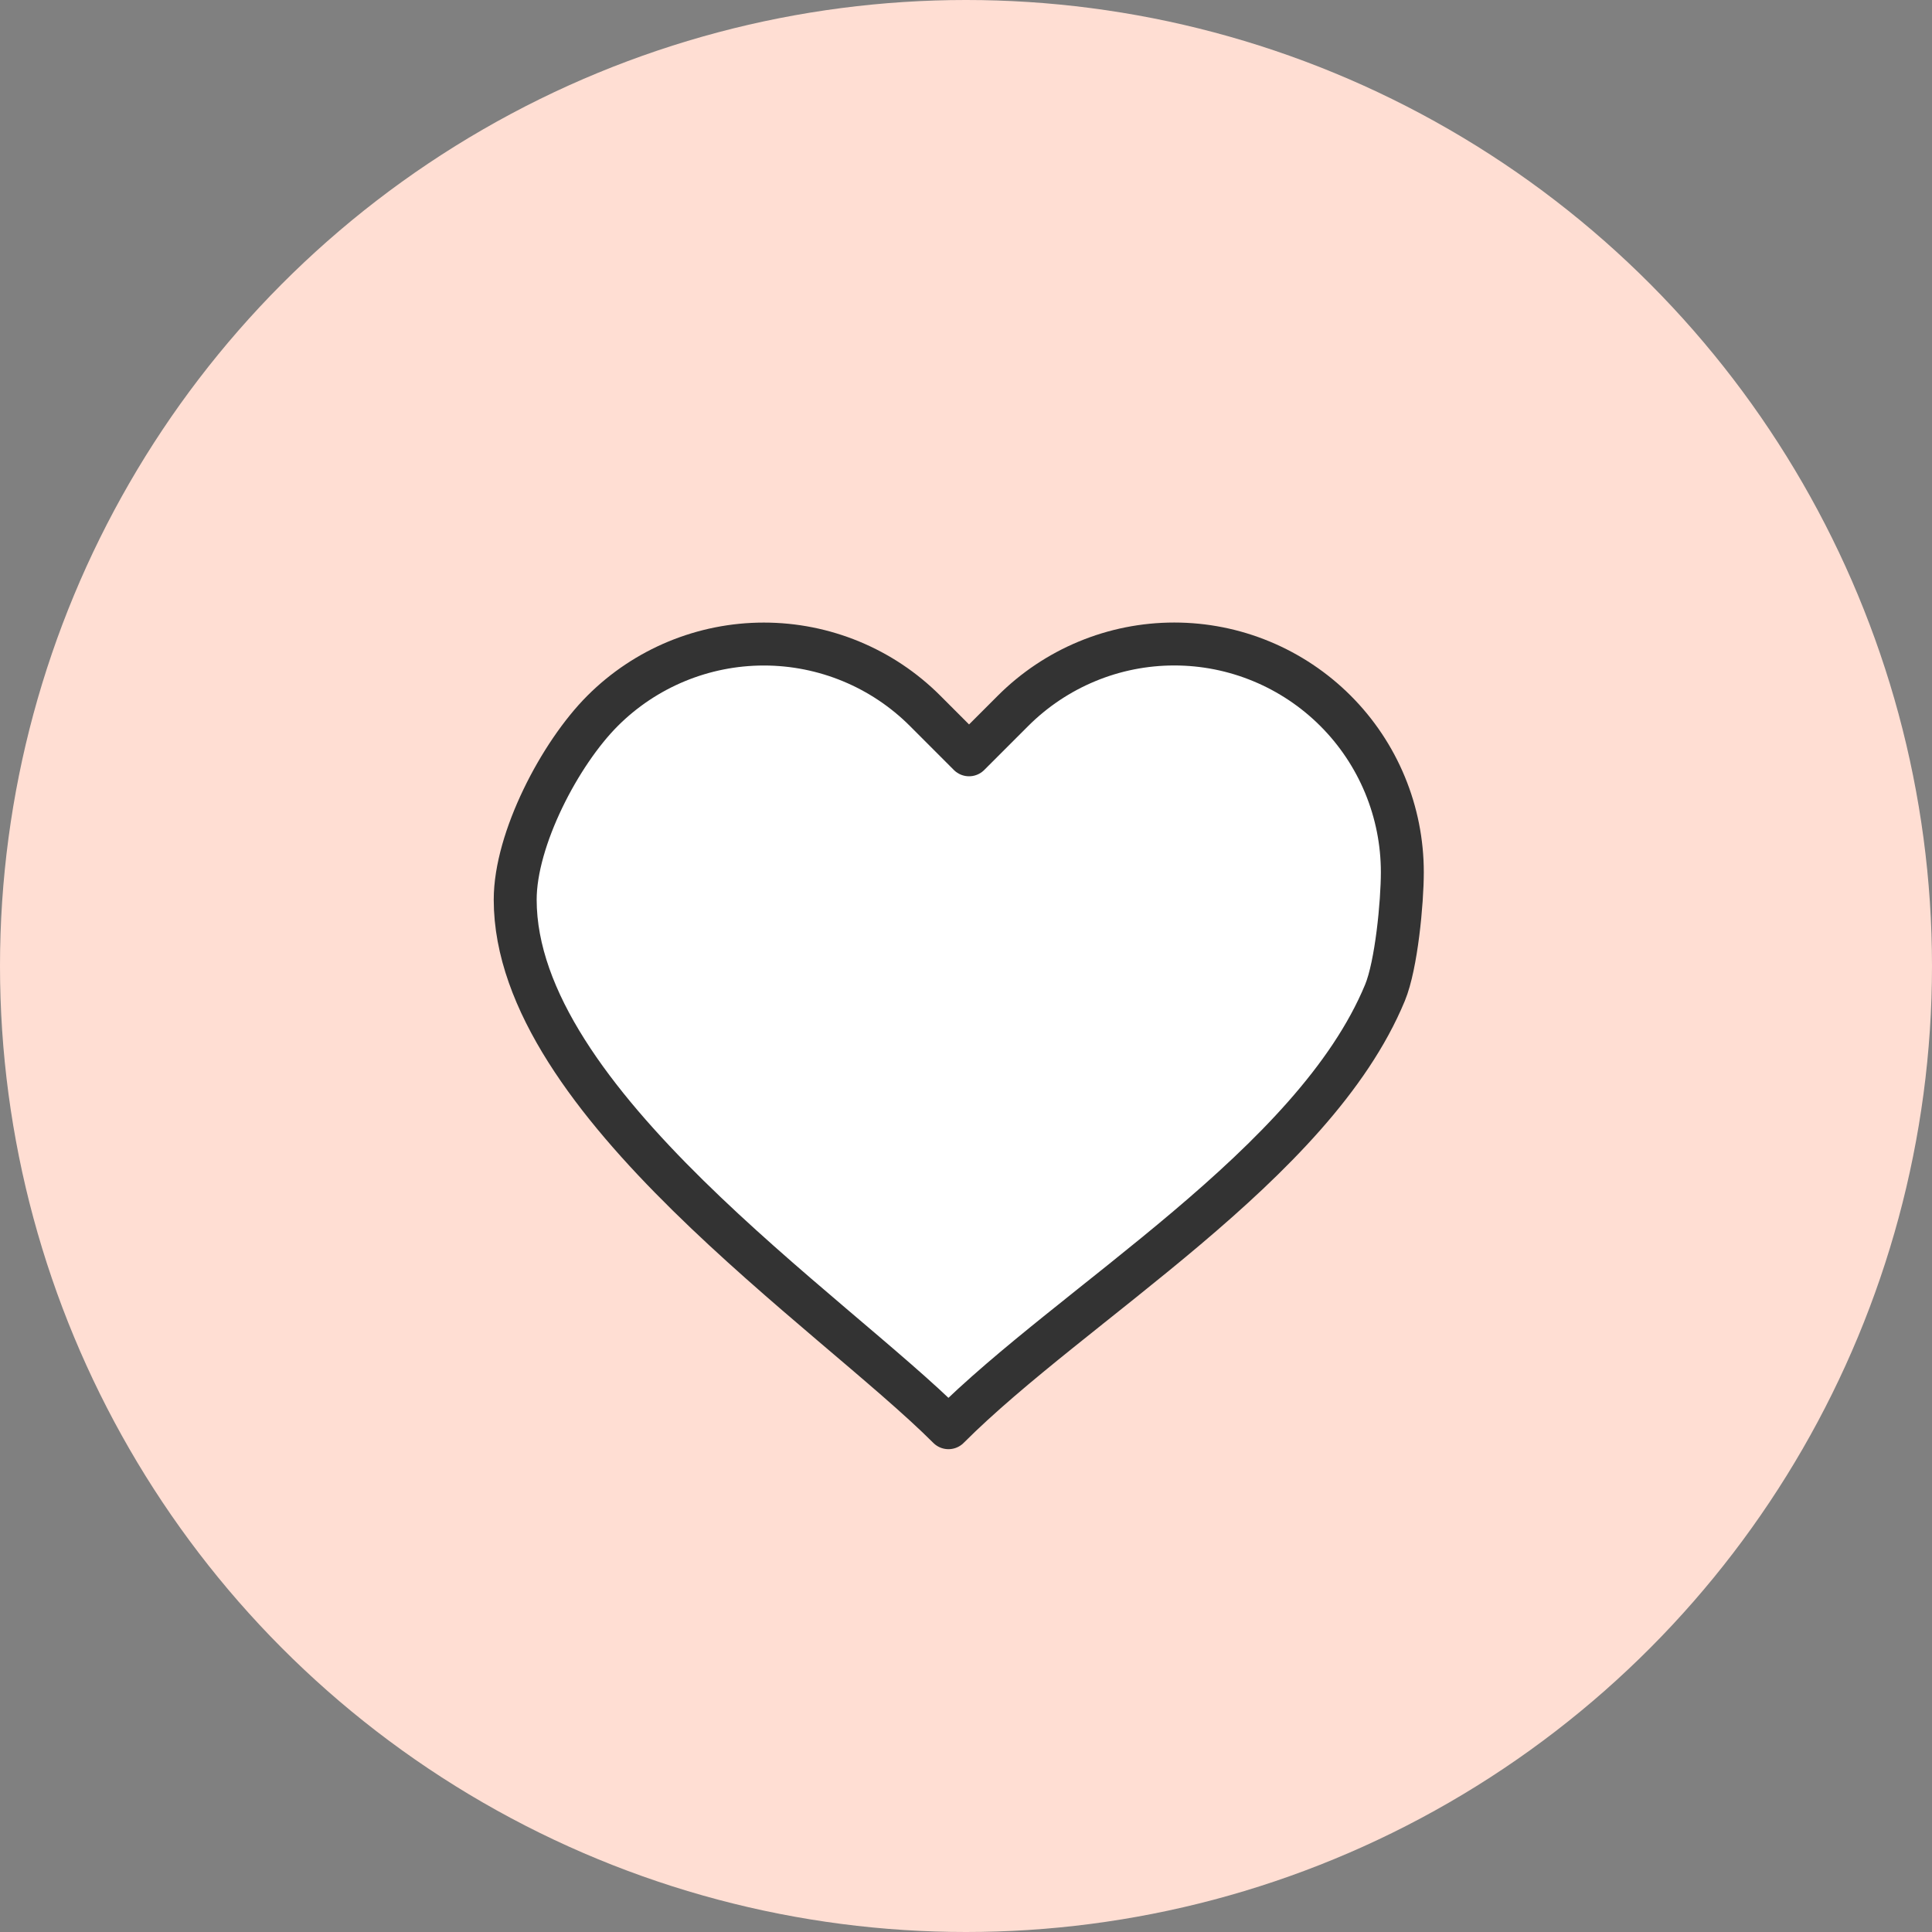
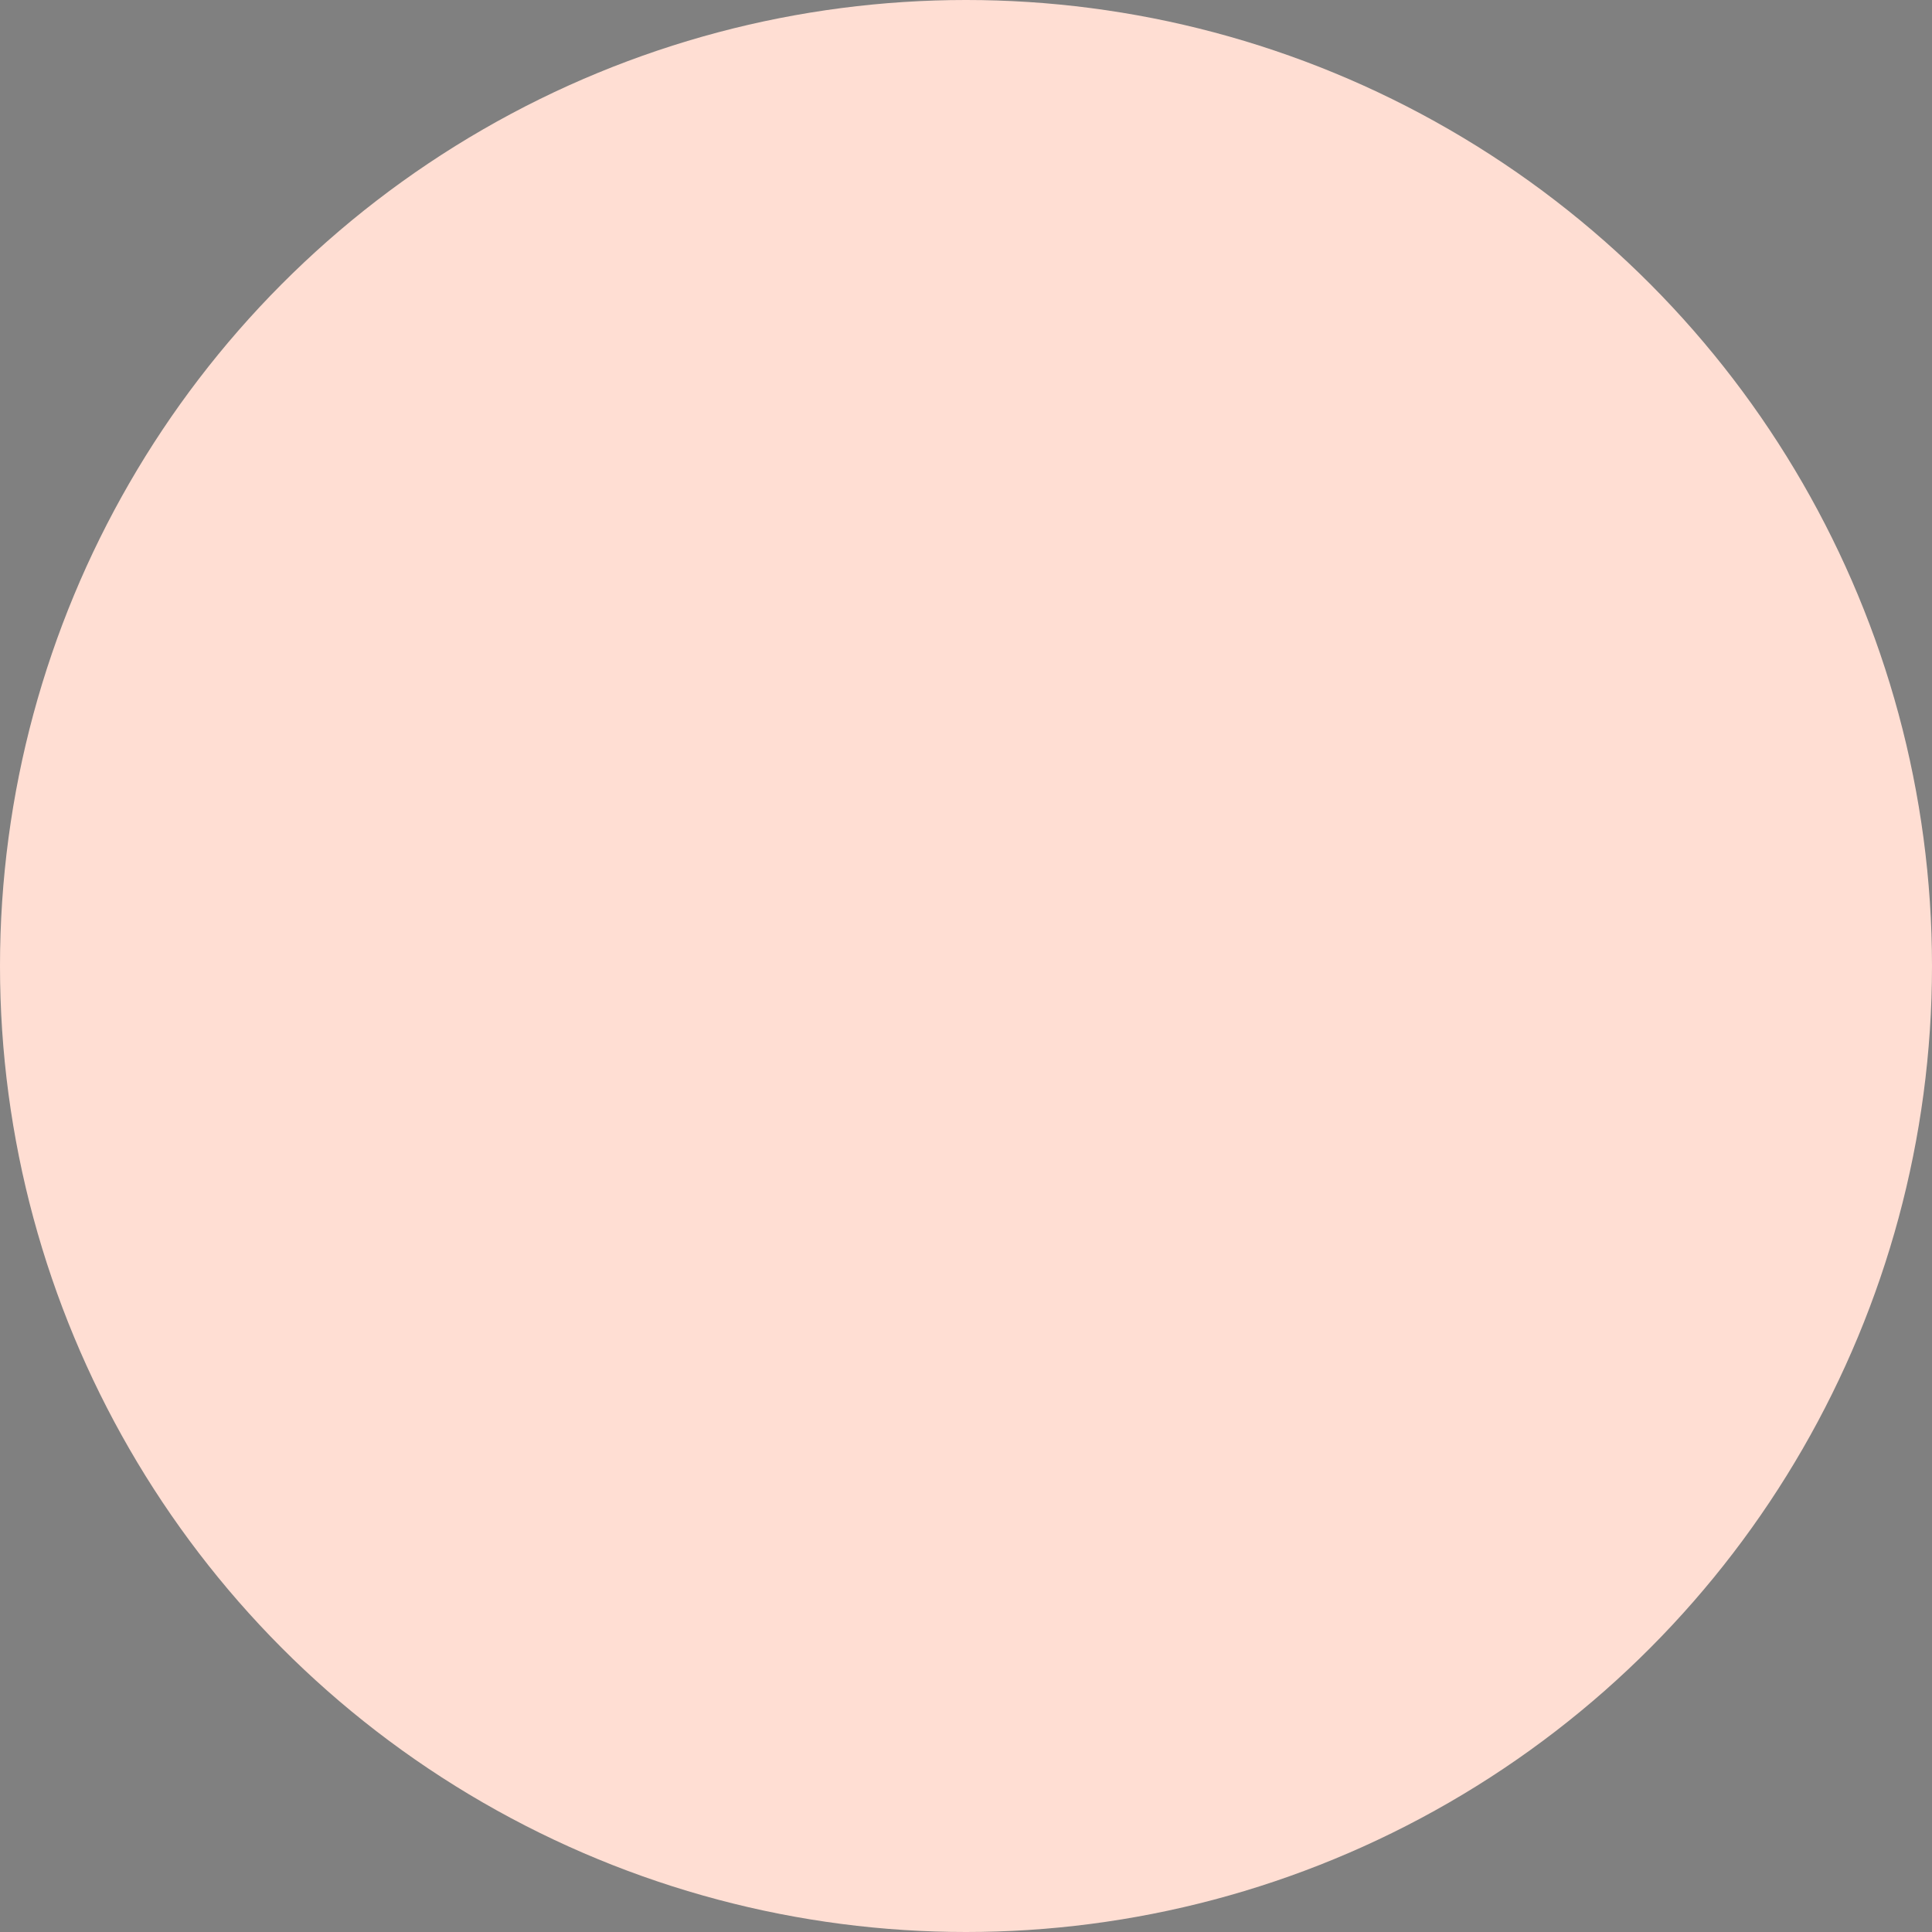
<svg xmlns="http://www.w3.org/2000/svg" width="45" height="45" viewBox="0 0 45 45" fill="none">
  <rect x="0" y="0" width="45" height="45" fill="#808080" stroke="none" />
  <circle cx="22.5" cy="22.5" r="22.5" fill="#FFDED3" />
-   <path d="M31.107 16.557C30.614 16.064 30.028 15.672 29.384 15.405C28.739 15.137 28.049 15 27.351 15C26.653 15 25.962 15.137 25.318 15.405C24.674 15.672 24.088 16.064 23.595 16.557L22.571 17.581L21.548 16.557C20.552 15.56 19.2 15.001 17.792 15.001C16.383 15.001 15.032 15.56 14.035 16.557C13.039 17.554 12 19.545 12 20.955C12 25.65 19.368 30.529 22.092 33.254C25.002 30.342 30.596 27.139 32.259 23.122C32.526 22.477 32.663 21.014 32.663 20.316C32.663 19.618 32.526 18.927 32.259 18.282C31.992 17.637 31.601 17.051 31.107 16.557Z" fill="white" stroke="#333333" stroke-linecap="round" stroke-linejoin="round" />
</svg>